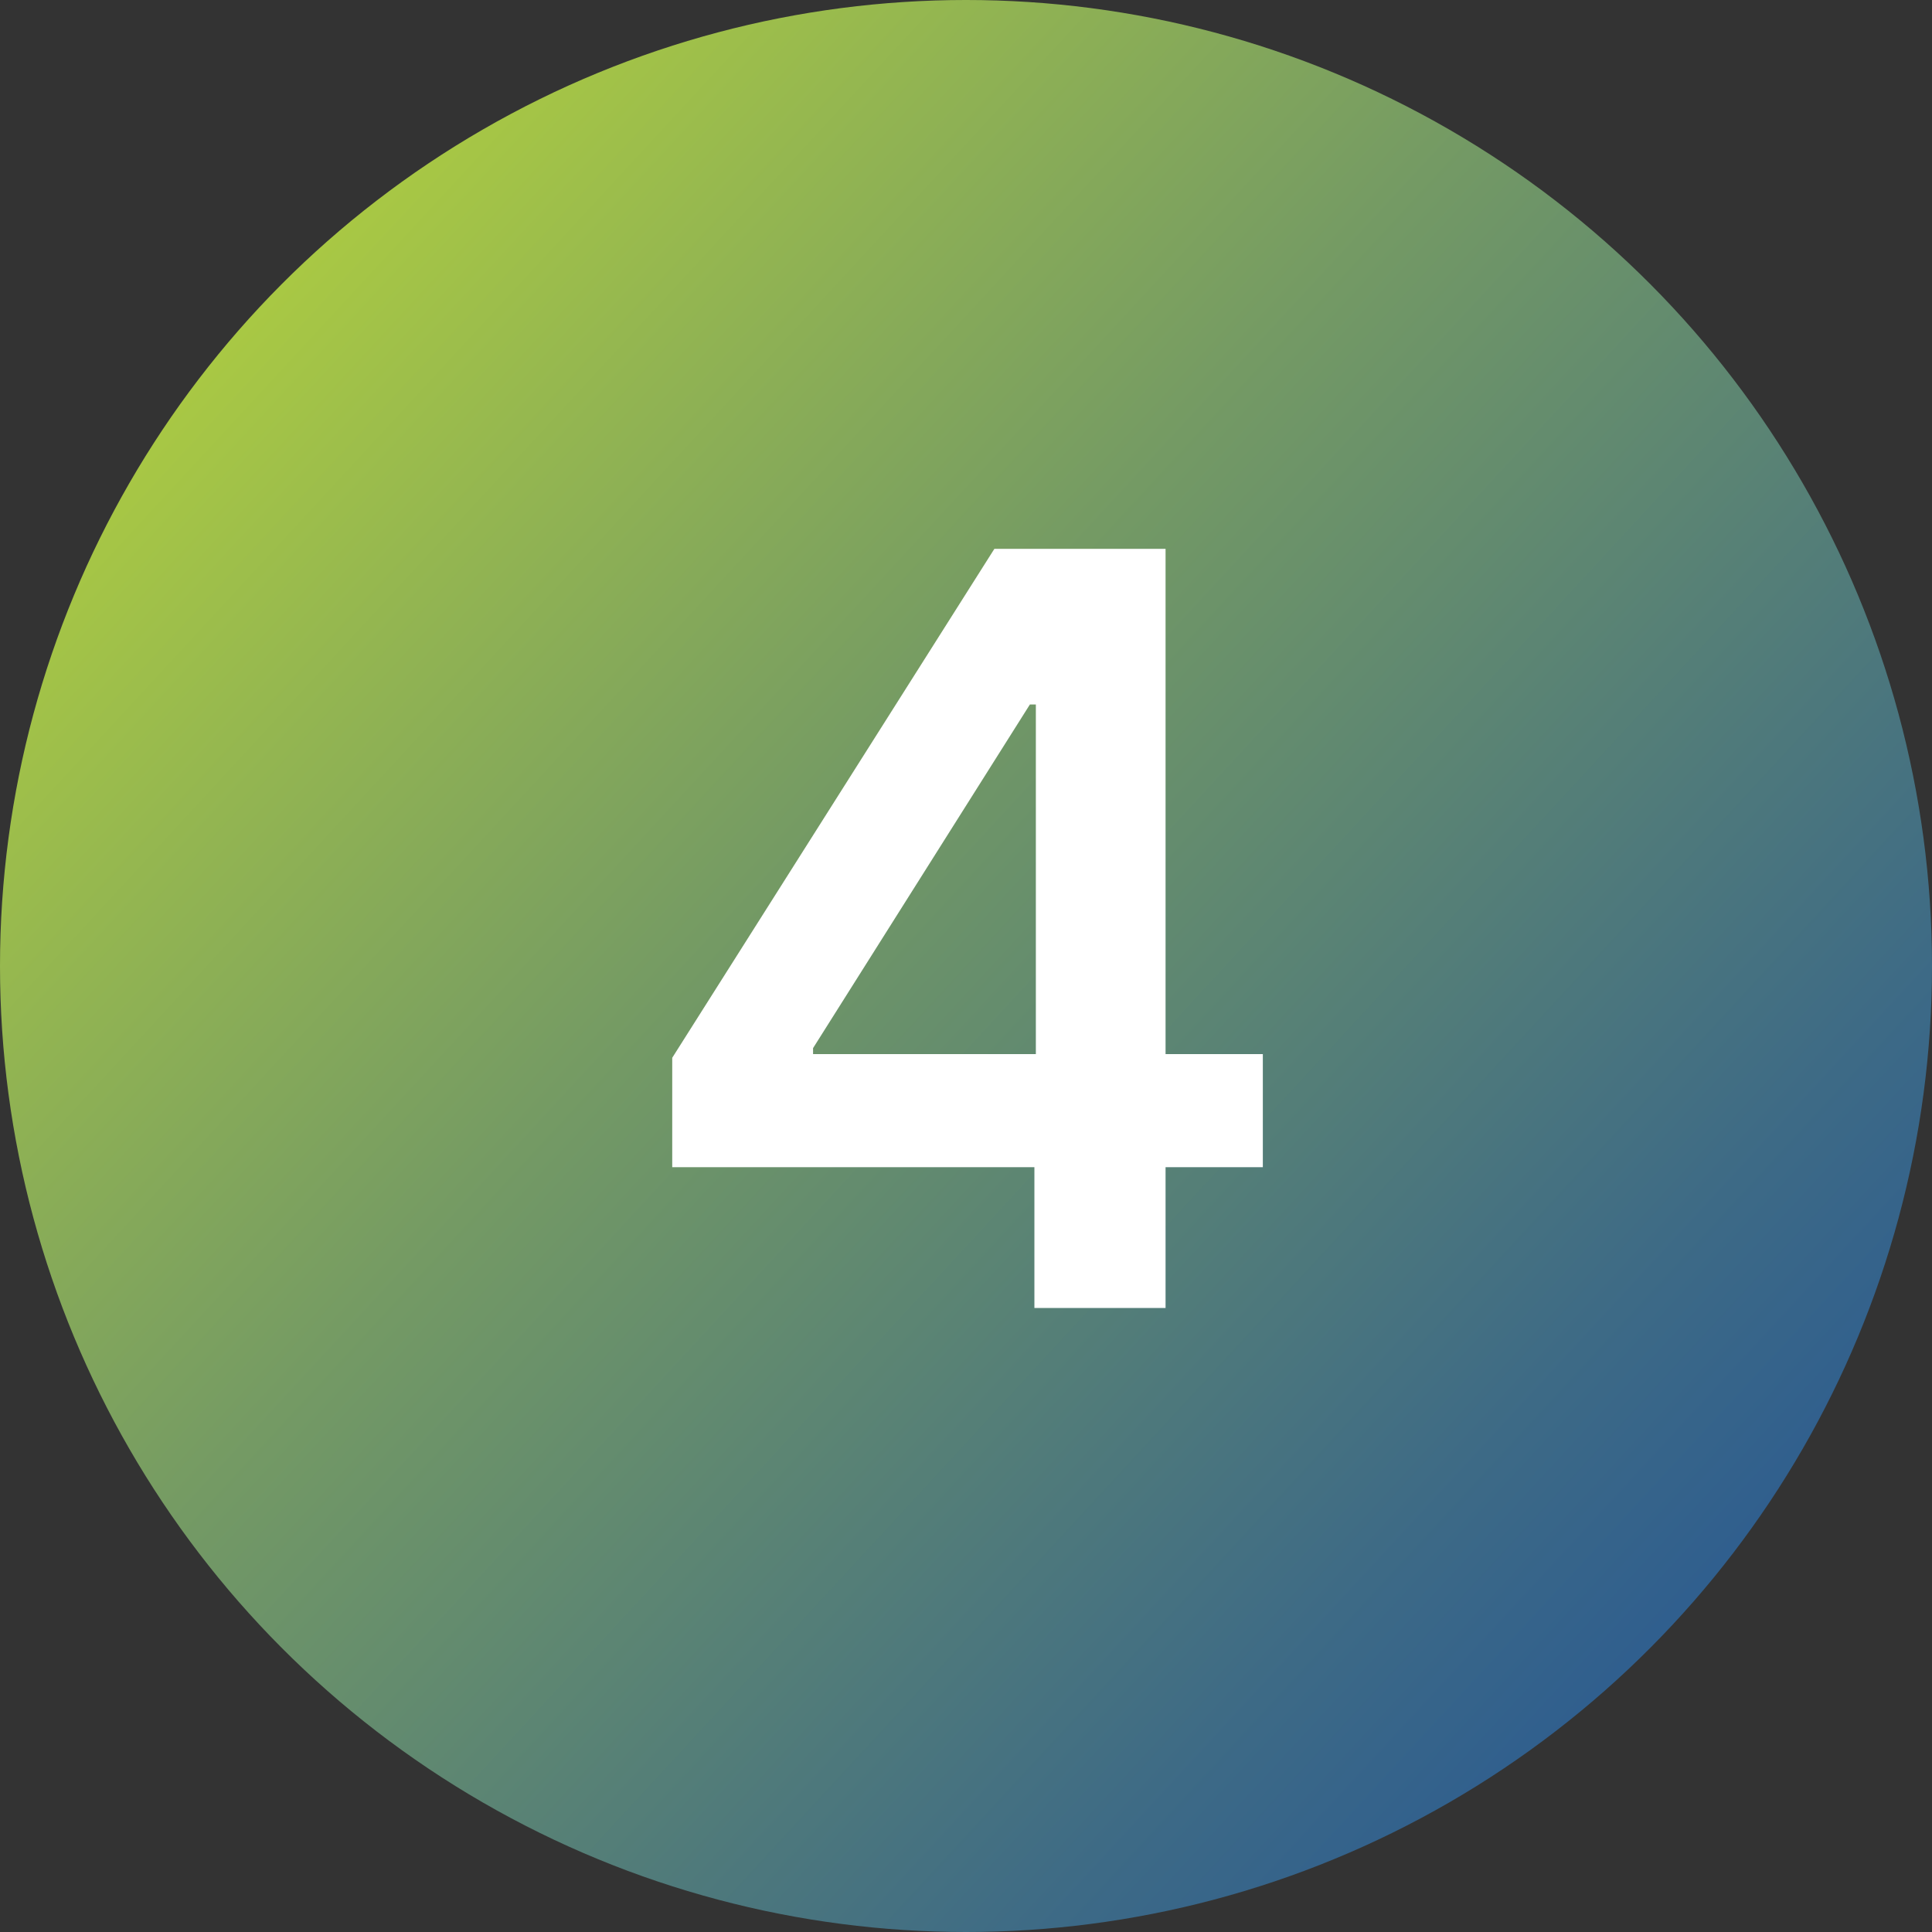
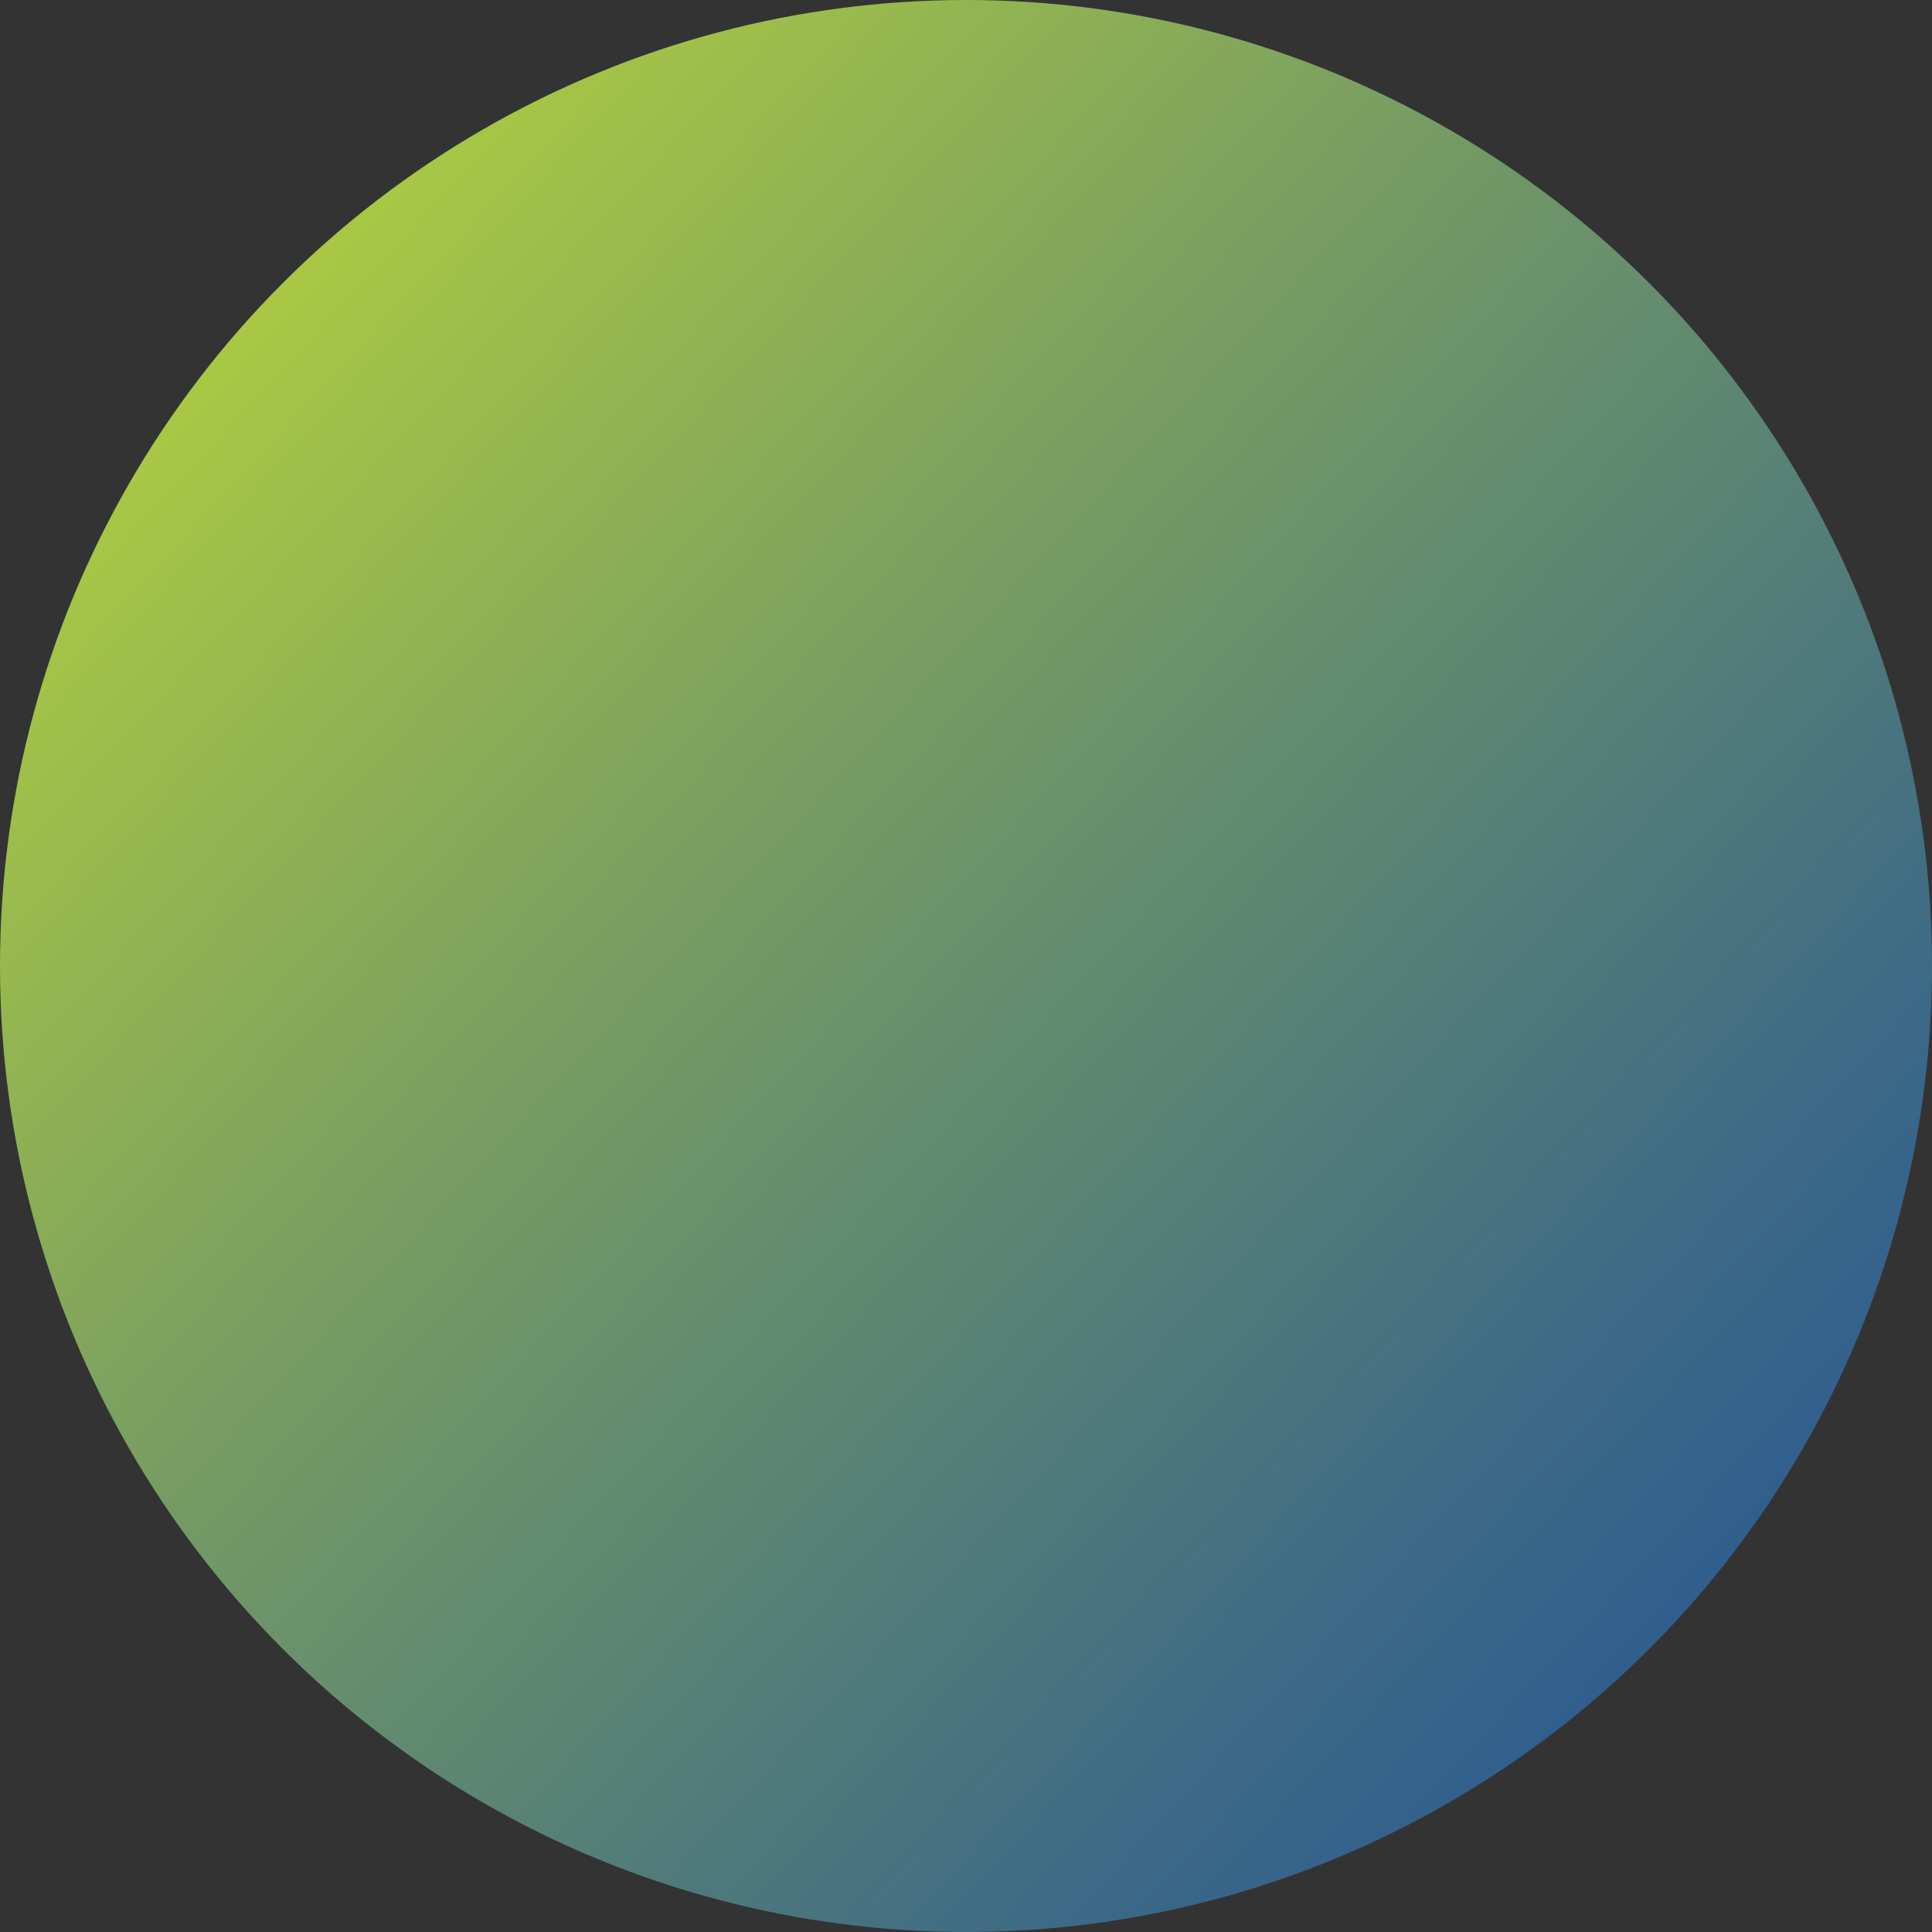
<svg xmlns="http://www.w3.org/2000/svg" id="Camada_2" data-name="Camada 2" viewBox="0 0 119.76 119.76">
  <rect x="0" y="0" width="119.76" height="119.76" fill="#333333" stroke="none" />
  <defs>
    <style>
      .cls-1 {
        fill: #fff;
      }

      .cls-2 {
        fill: url(#Gradiente_sem_nome_150);
      }
    </style>
    <linearGradient id="Gradiente_sem_nome_150" data-name="Gradiente sem nome 150" x1="12.91" y1="16.49" x2="139.08" y2="133.04" gradientUnits="userSpaceOnUse">
      <stop offset="0" stop-color="#adcc41" />
      <stop offset=".3" stop-color="#749a64" />
      <stop offset=".63" stop-color="#3d6a86" />
      <stop offset=".87" stop-color="#1a4c9b" />
      <stop offset="1" stop-color="#0e41a4" />
    </linearGradient>
  </defs>
  <g id="Camada_1-2" data-name="Camada 1">
    <circle class="cls-2" cx="59.88" cy="59.88" r="59.88" />
-     <path class="cls-1" d="M41.67,72.35v-6.78l19.97-31.55h5.65v9.65h-3.45l-13.44,21.3v.37h27.88v7.01h-36.61ZM64.12,81.08v-10.8l.09-3.03v-33.23h8.04v47.06h-8.13Z" />
  </g>
</svg>